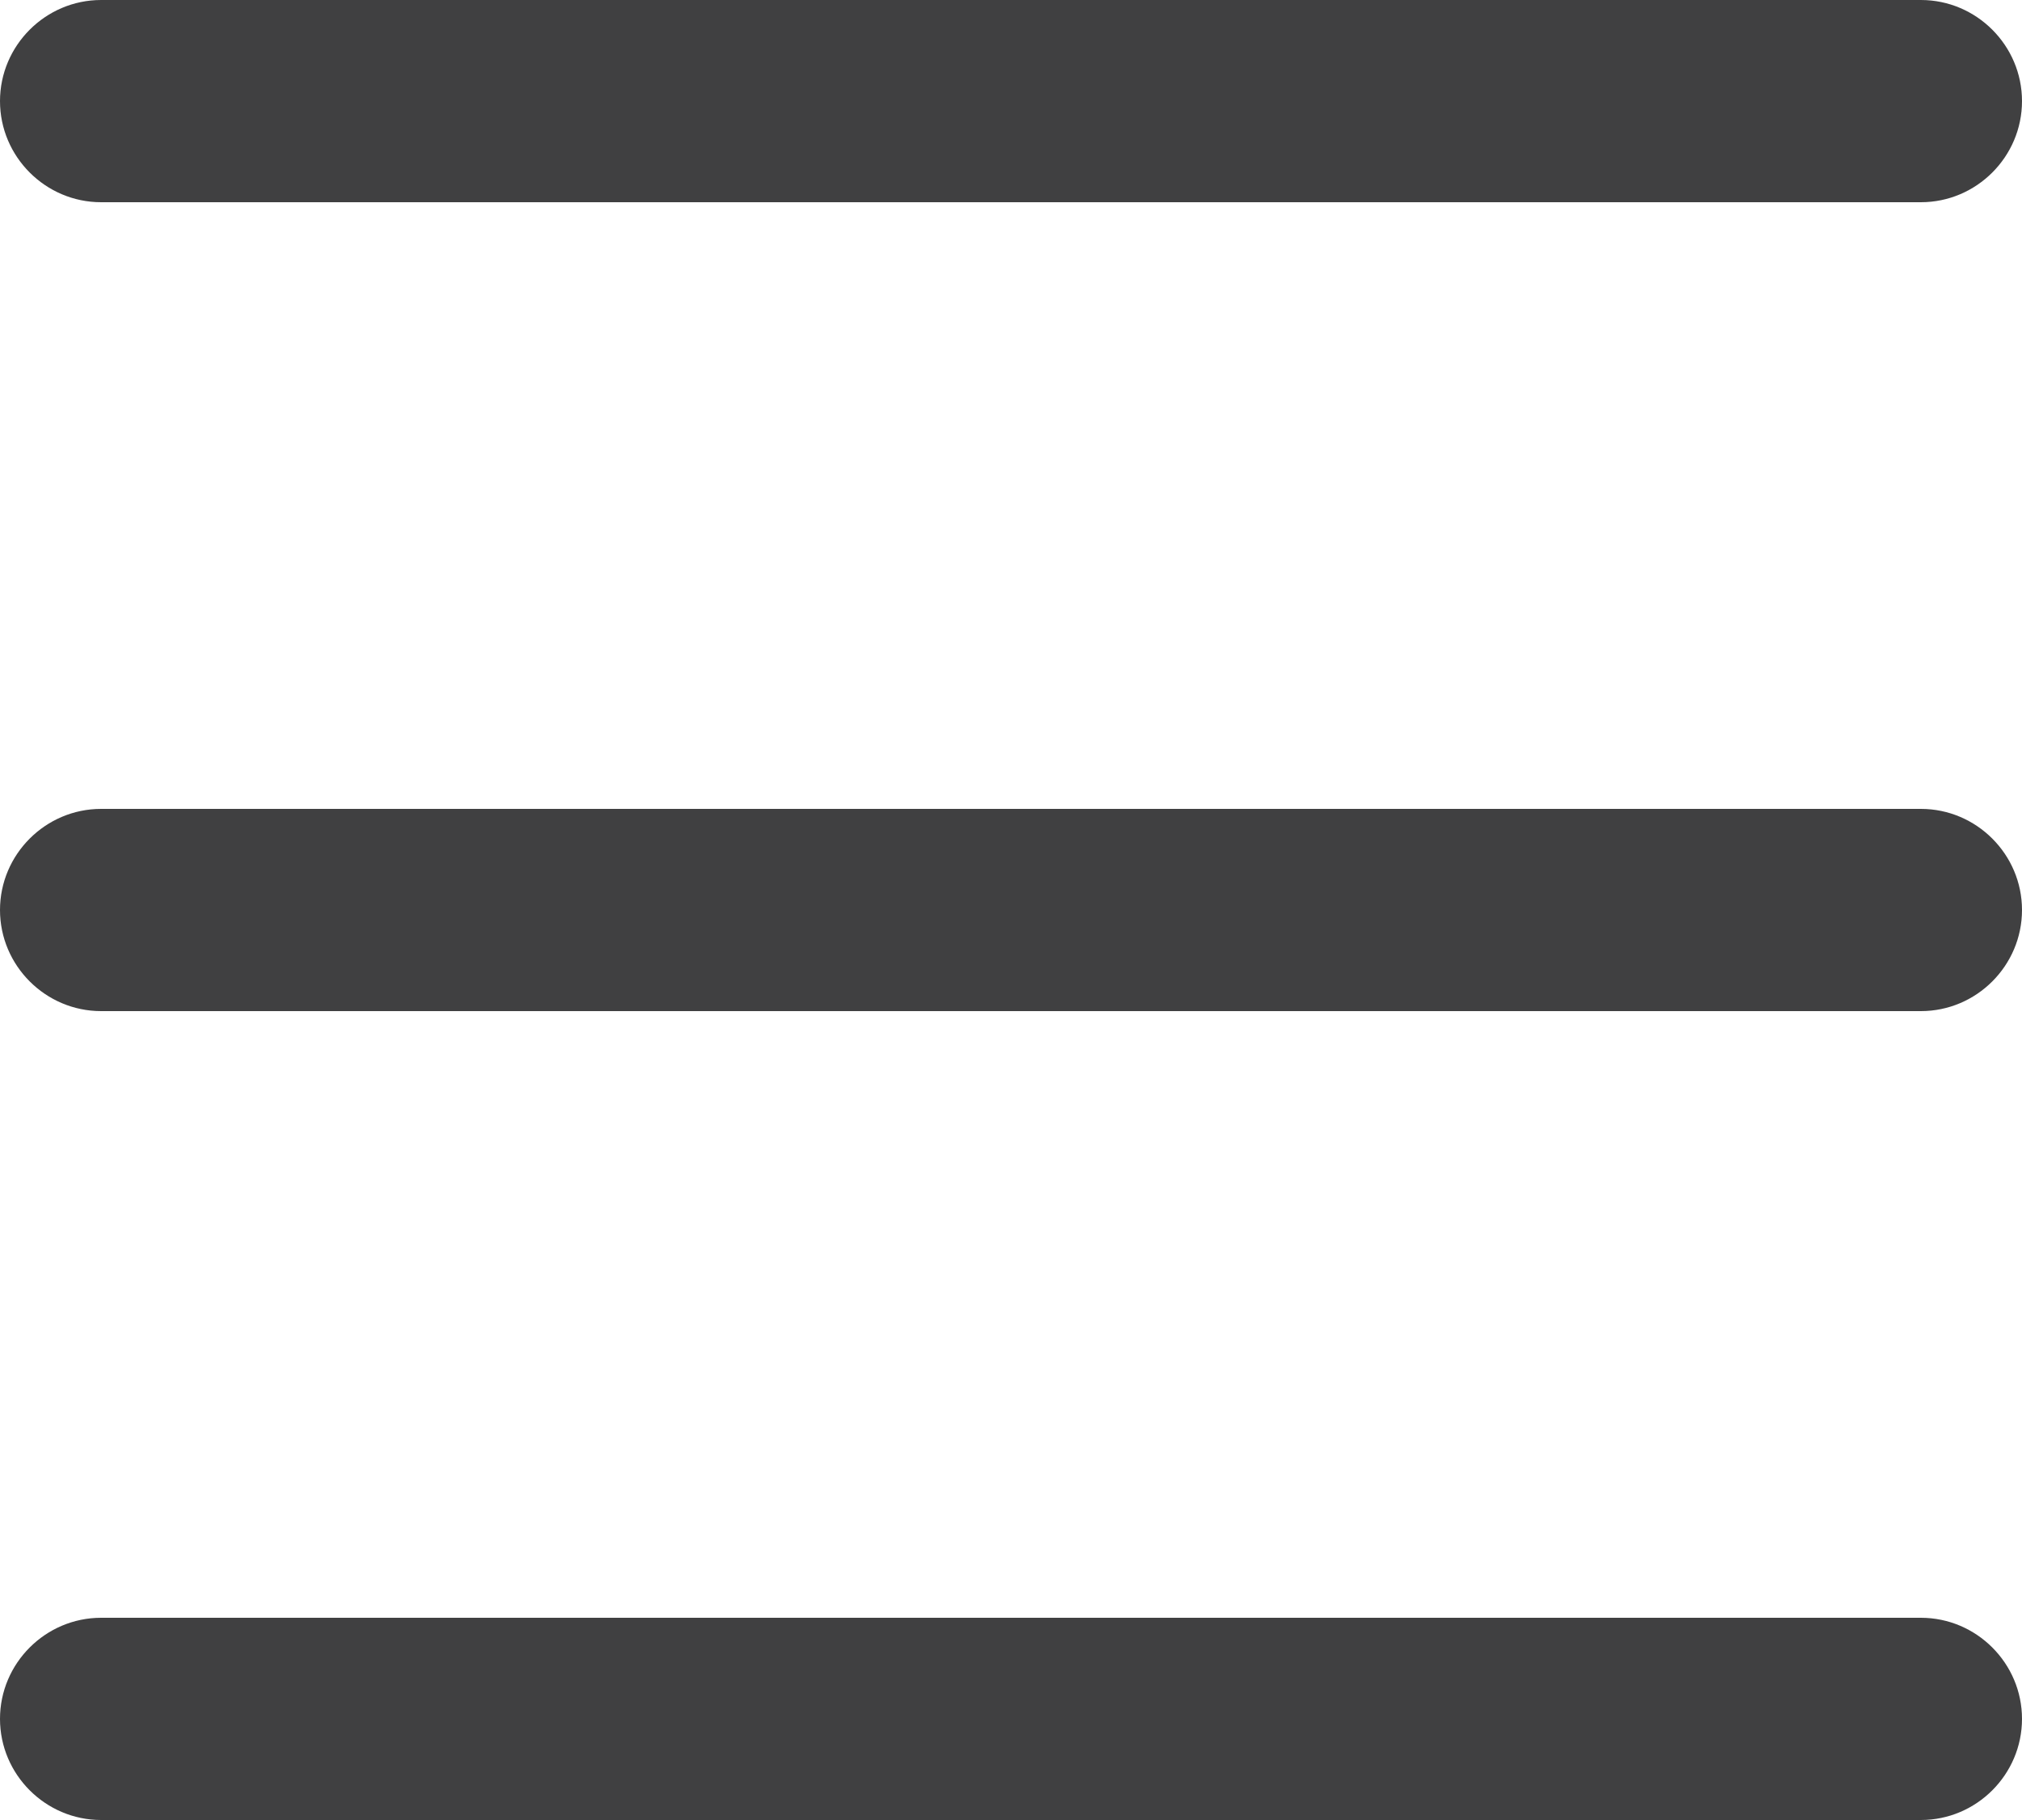
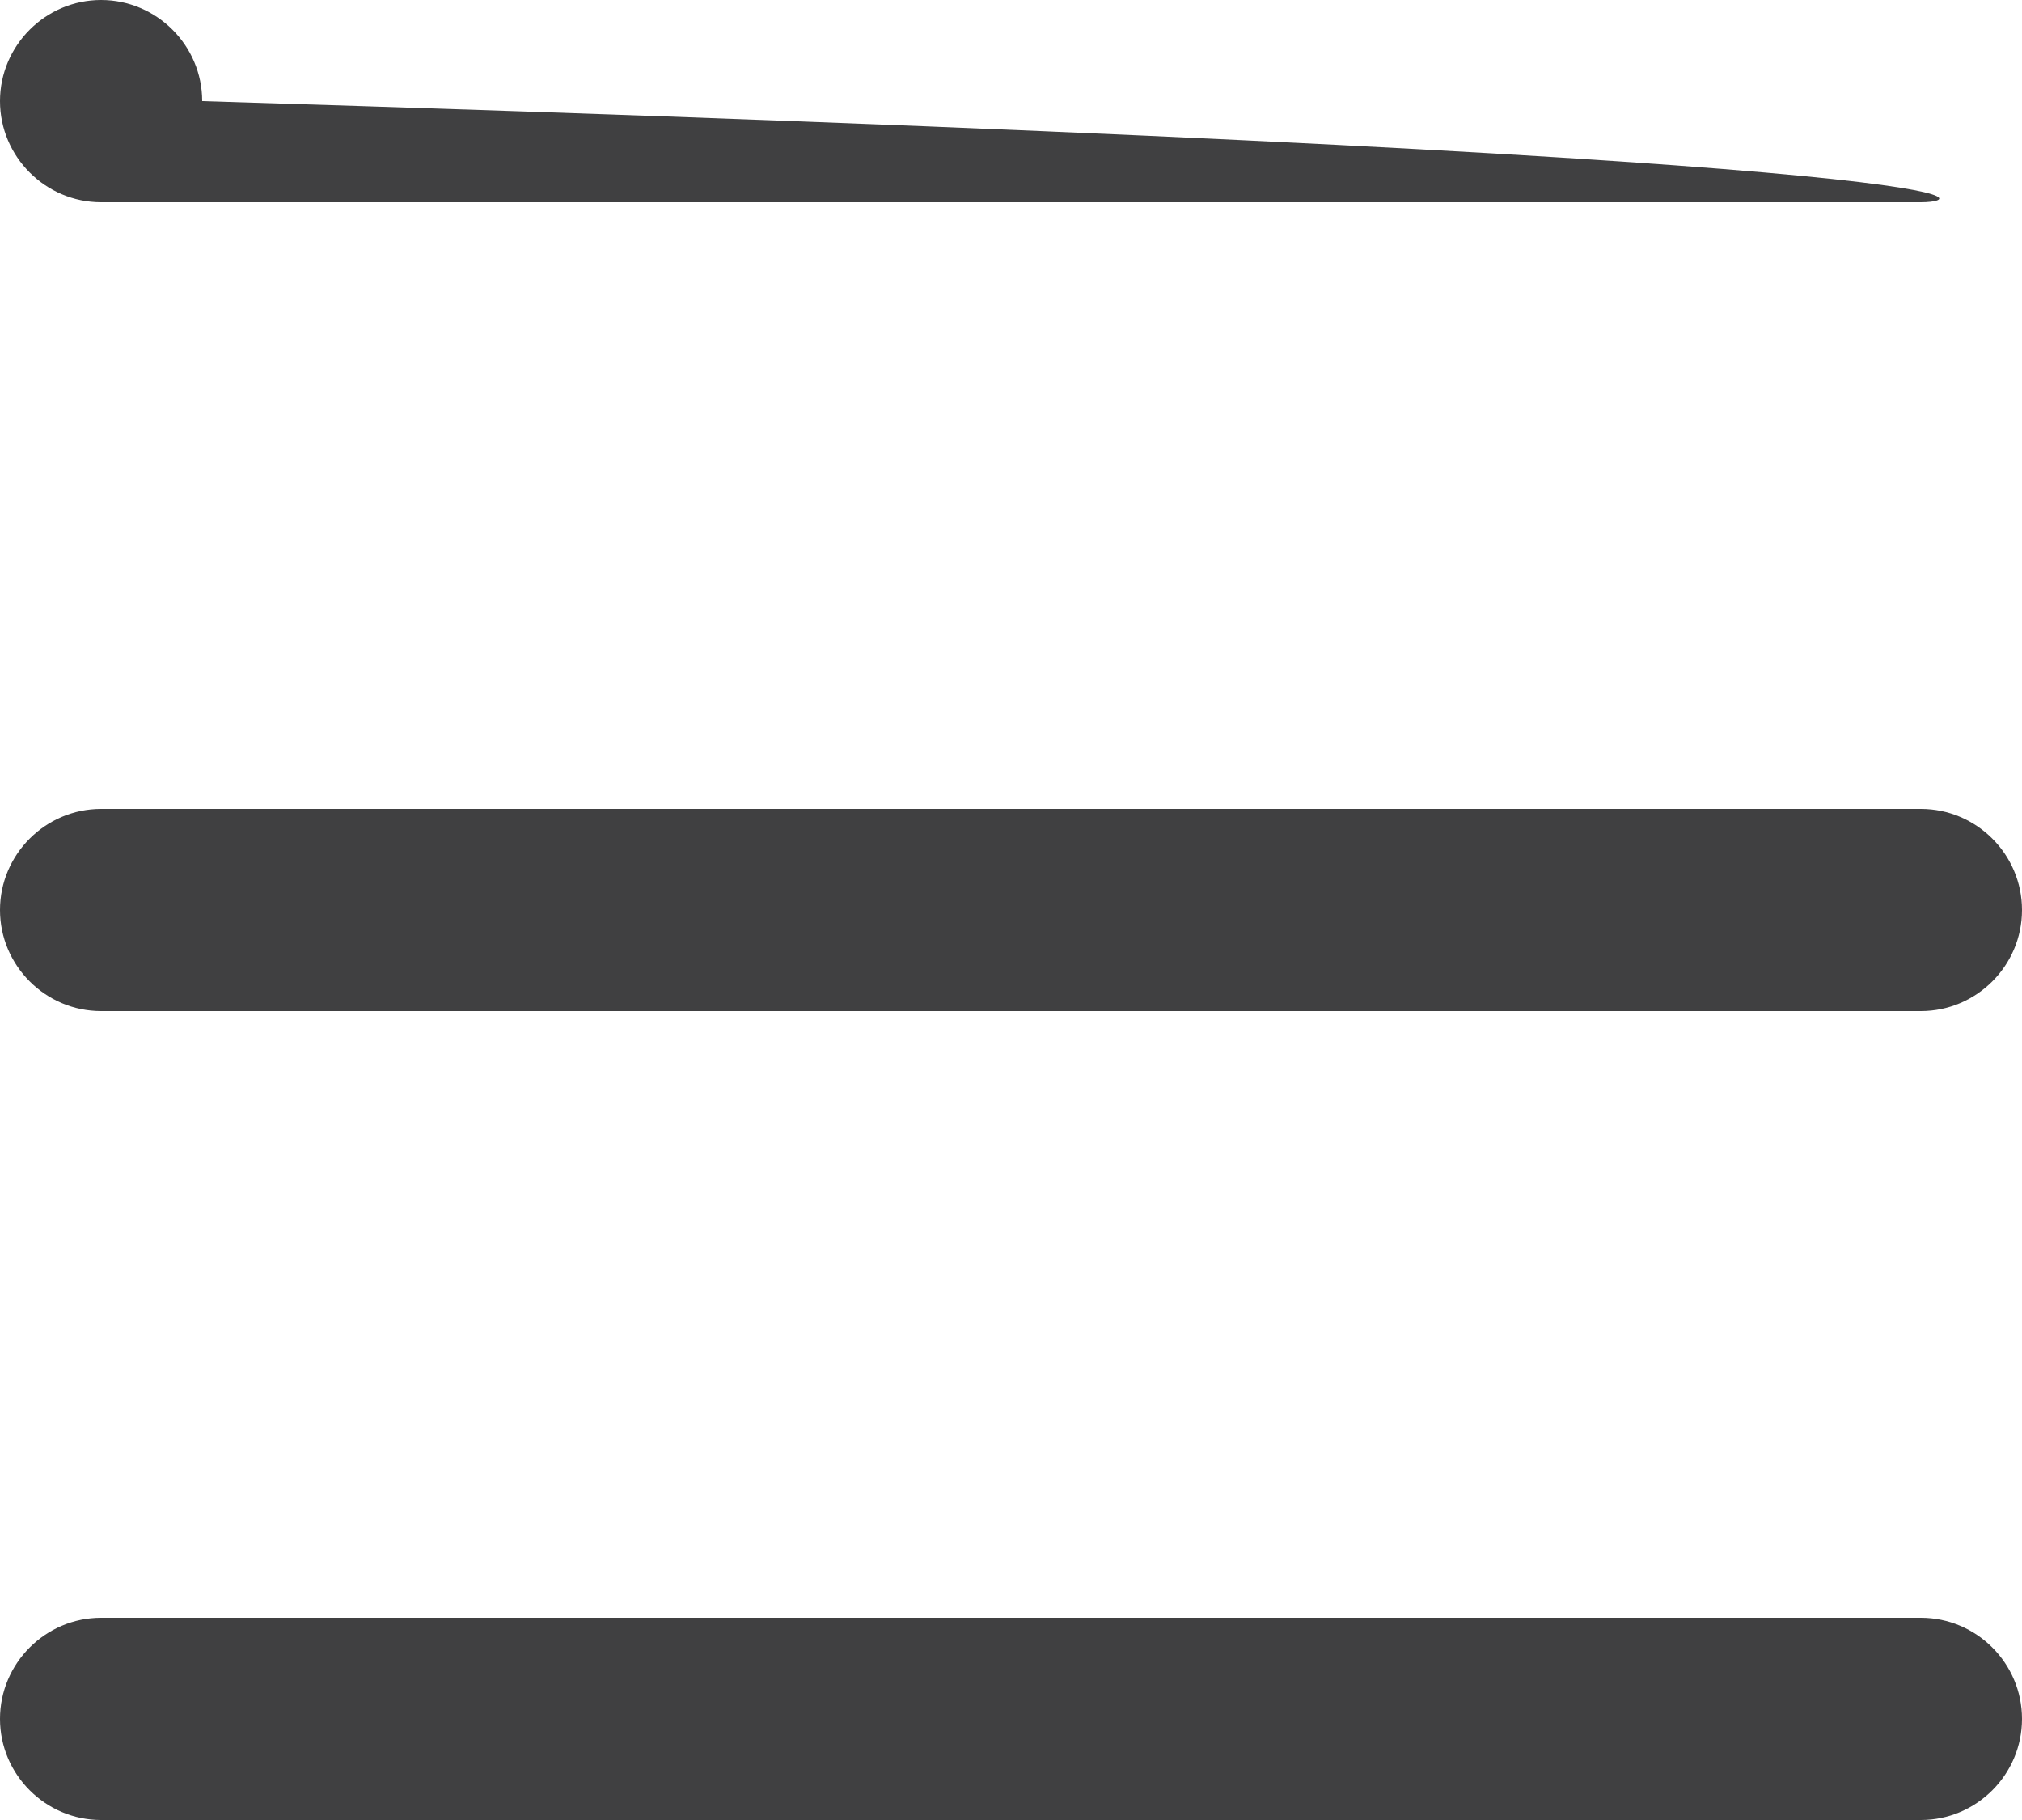
<svg xmlns="http://www.w3.org/2000/svg" version="1.1" id="Layer_1" x="0px" y="0px" viewBox="0 0 200 180" enable-background="new 0 0 200 180" xml:space="preserve">
-   <path fill-rule="evenodd" clip-rule="evenodd" fill="#404041" d="M190,100H10c-5.5,0-10-4.5-10-10c0-5.5,4.5-10,10-10h180  c5.5,0,10,4.5,10,10C200,95.5,195.5,100,190,100z M190,20H10C4.5,20,0,15.5,0,10C0,4.5,4.5,0,10,0h180c5.5,0,10,4.5,10,10  C200,15.5,195.5,20,190,20z M10,160h180c5.5,0,10,4.5,10,10c0,5.5-4.5,10-10,10H10c-5.5,0-10-4.5-10-10C0,164.5,4.5,160,10,160z" />
+   <path fill-rule="evenodd" clip-rule="evenodd" fill="#404041" d="M190,100H10c-5.5,0-10-4.5-10-10c0-5.5,4.5-10,10-10h180  c5.5,0,10,4.5,10,10C200,95.5,195.5,100,190,100z M190,20H10C4.5,20,0,15.5,0,10C0,4.5,4.5,0,10,0c5.5,0,10,4.5,10,10  C200,15.5,195.5,20,190,20z M10,160h180c5.5,0,10,4.5,10,10c0,5.5-4.5,10-10,10H10c-5.5,0-10-4.5-10-10C0,164.5,4.5,160,10,160z" />
</svg>